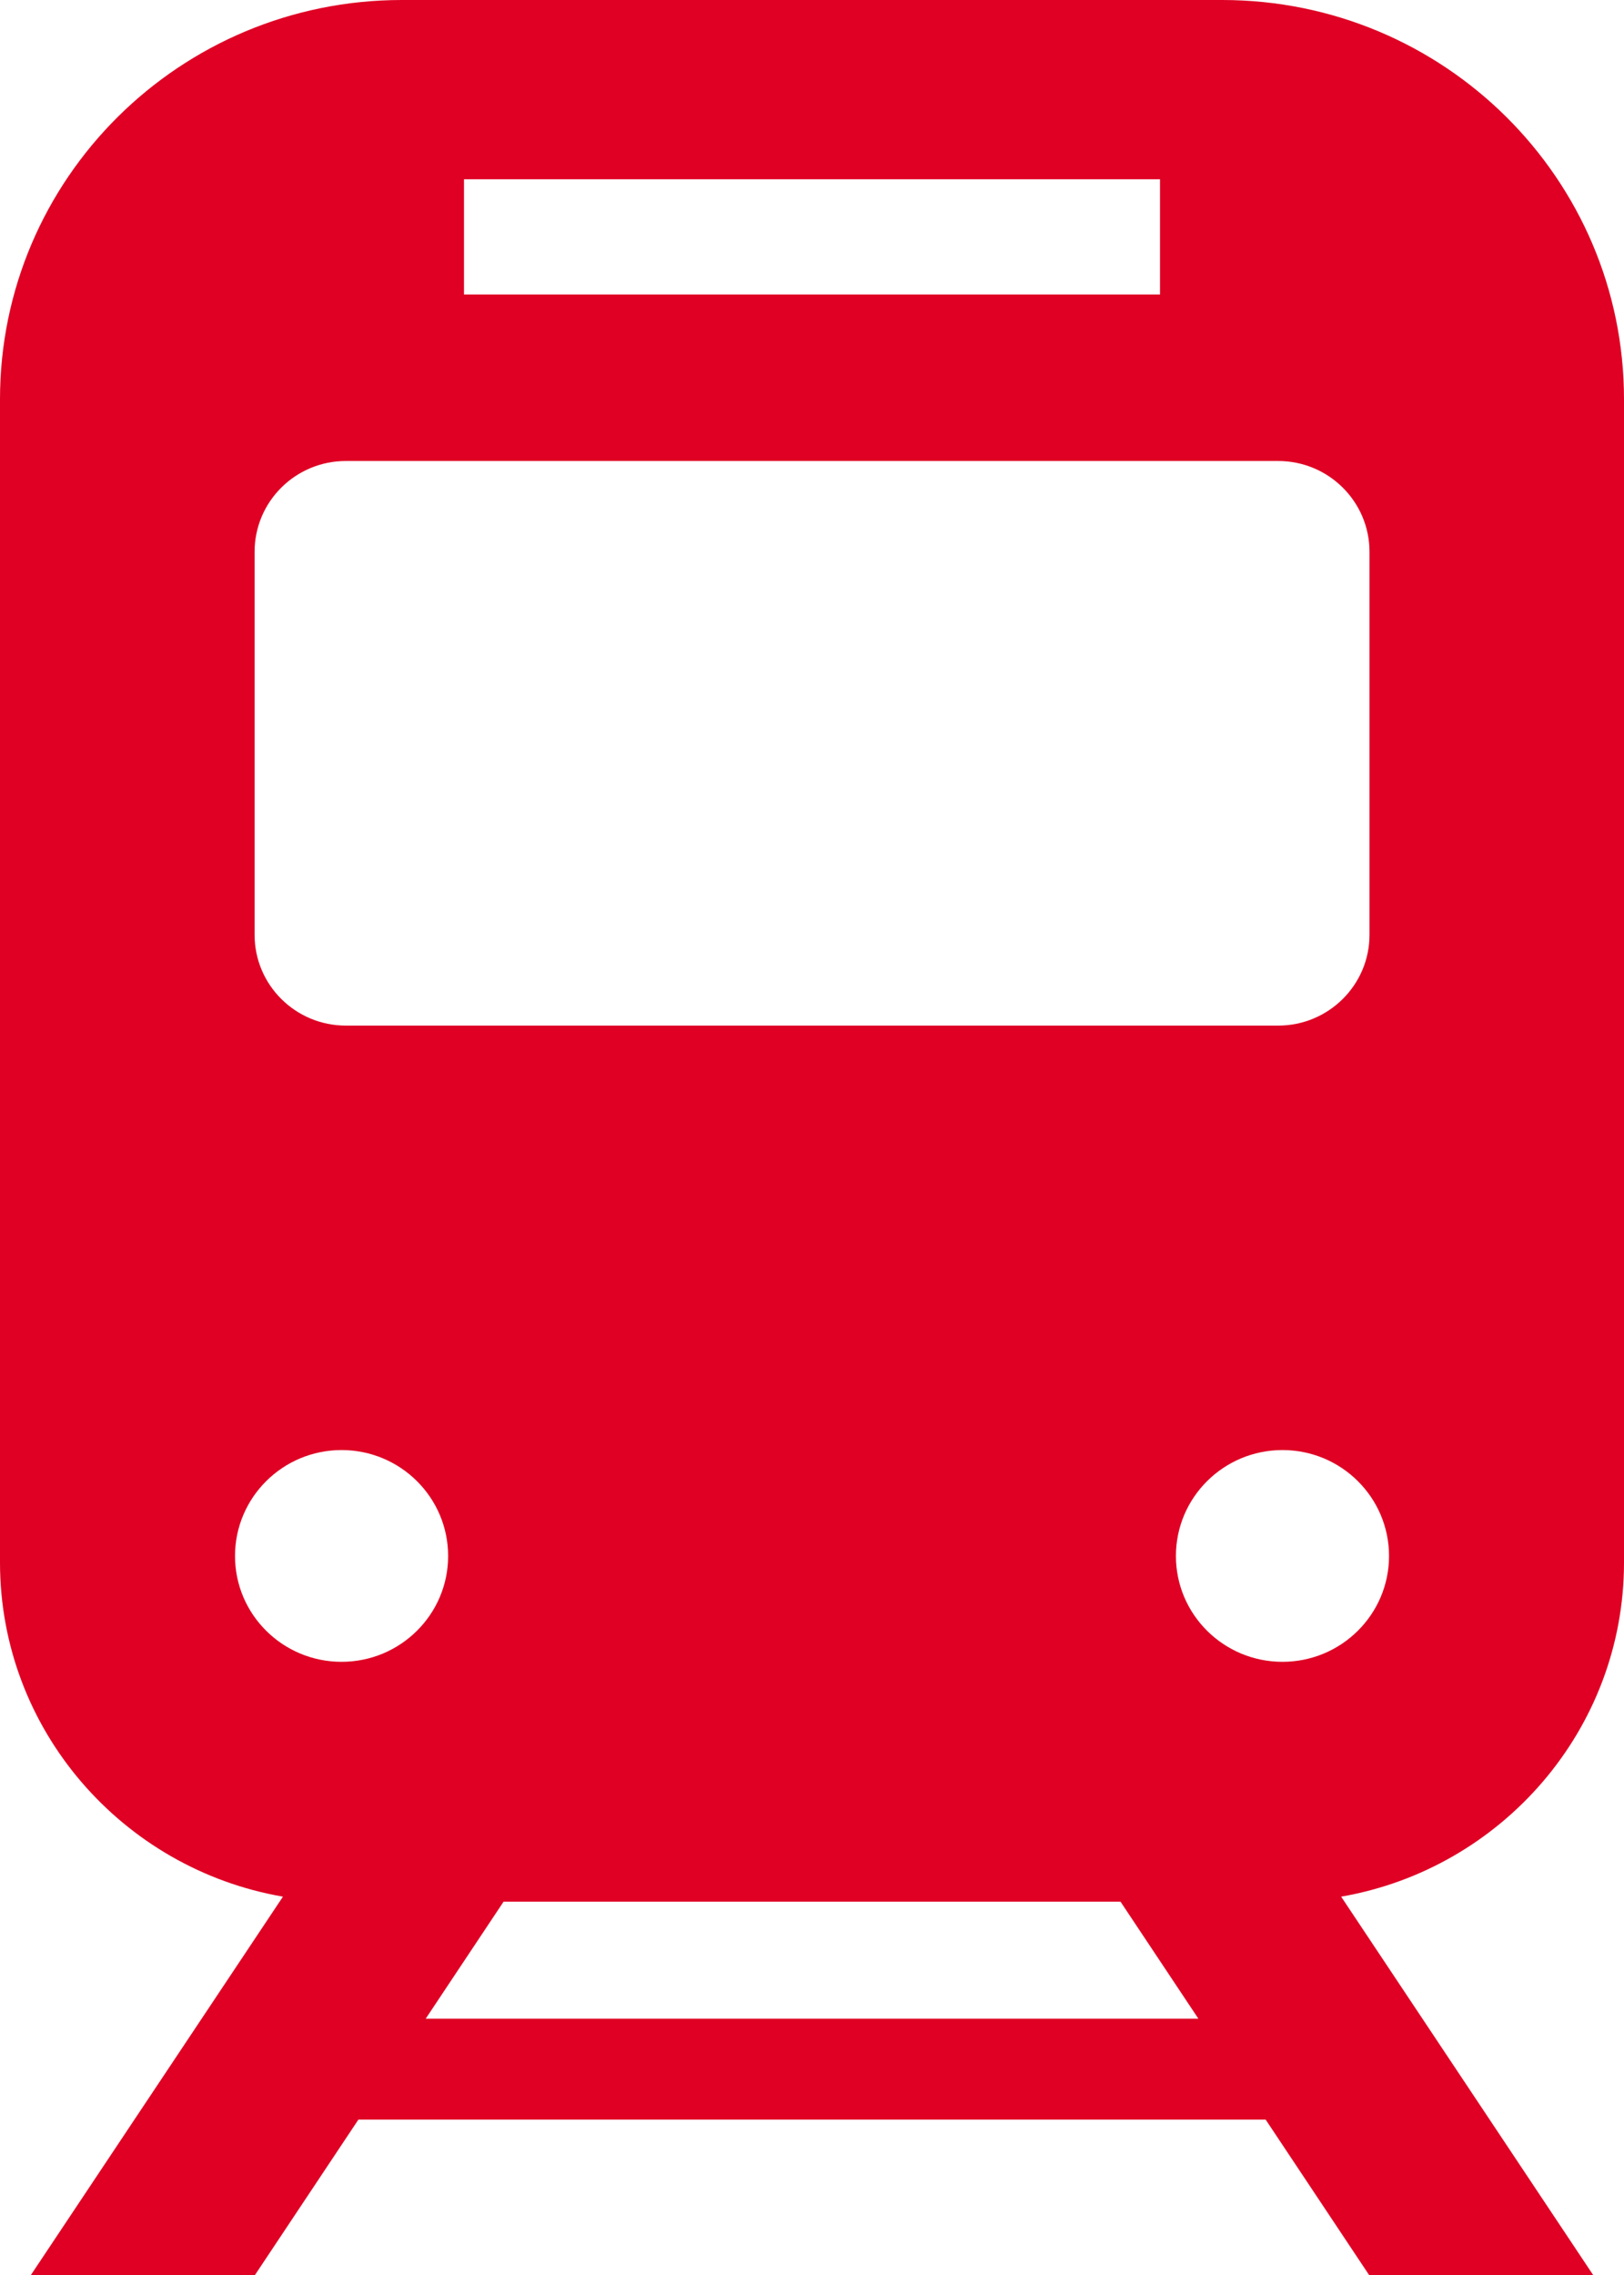
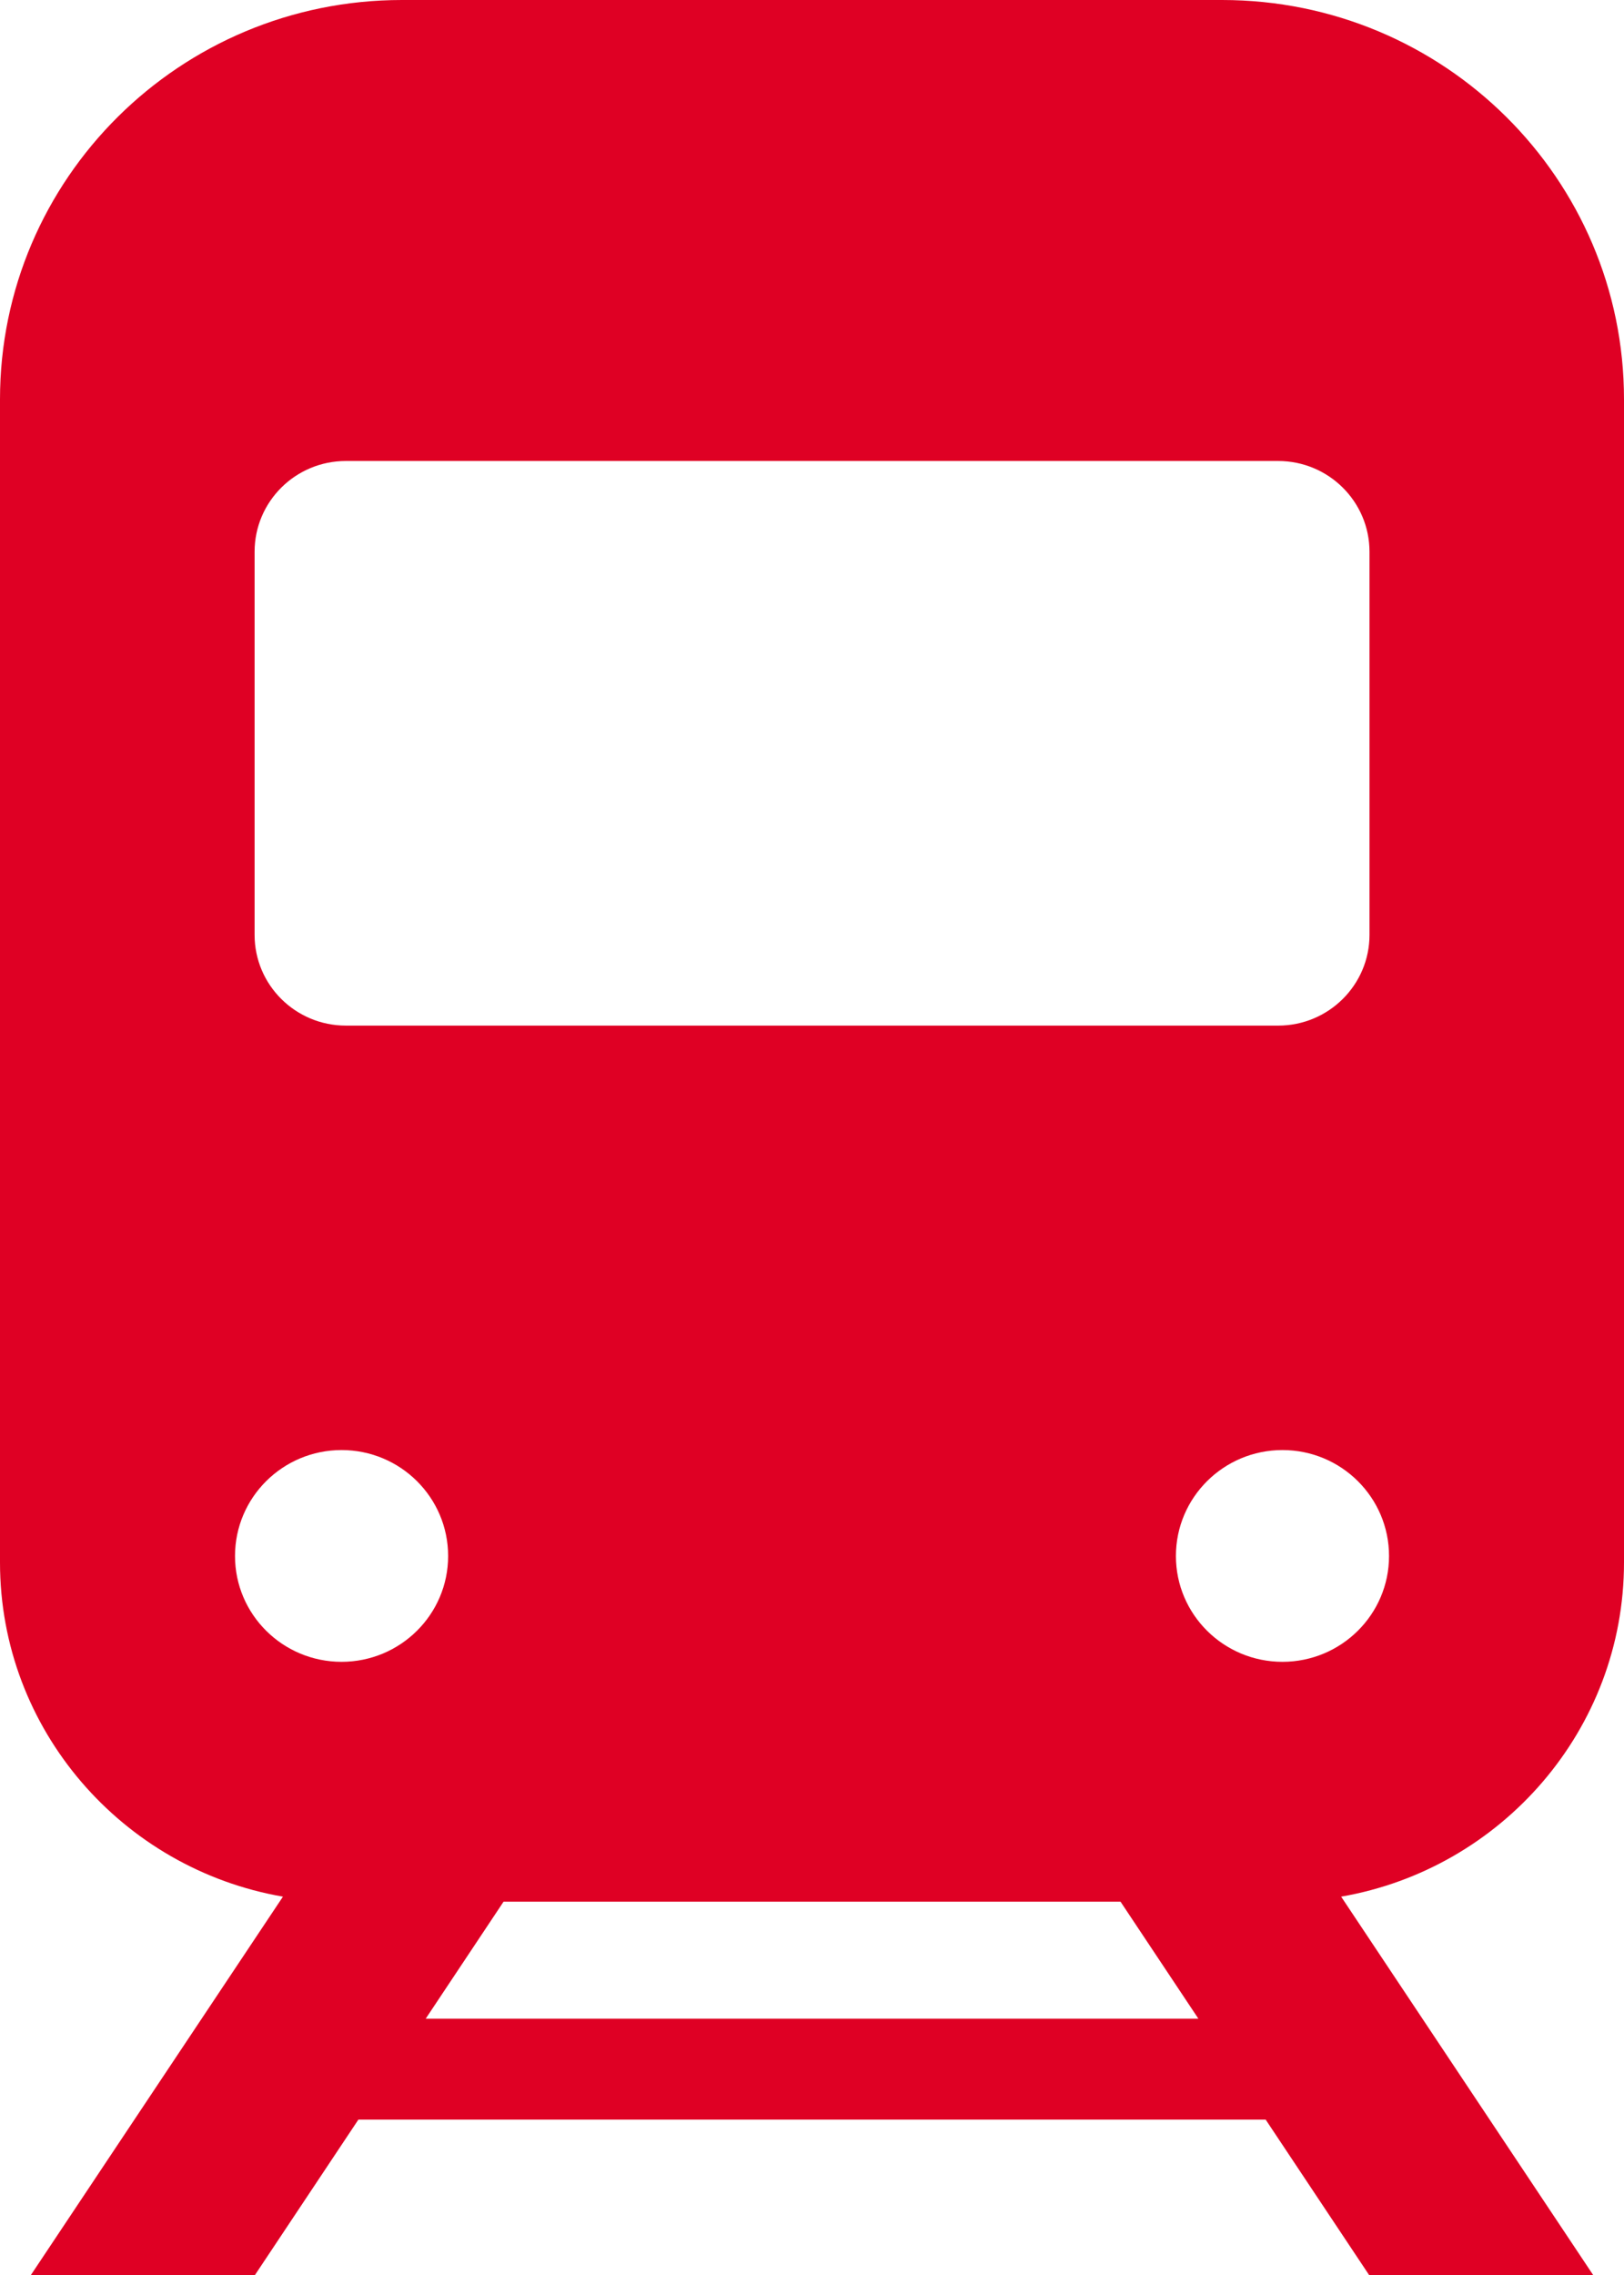
<svg xmlns="http://www.w3.org/2000/svg" version="1.1" id="レイヤー_1" x="0px" y="0px" width="35px" height="49px" viewBox="0 -3.5 35 49" enable-background="new 0 -3.5 35 49" xml:space="preserve">
  <g>
-     <path fill="#DF0024" d="M35,30.152V5.101C35,0.35,31.123-3.5,26.339-3.5H8.661C3.879-3.5,0,0.35,0,5.101v25.052   c0,3.601,2.64,6.601,6.098,7.198L0.666,45.5h4.829l2.229-3.347h19.553l2.229,3.347h4.829l-5.431-8.149   C32.361,36.752,35,33.753,35,30.152z M10,0.361h15v2.482H10V0.361z M5.487,8.385c0-1.08,0.88-1.956,1.968-1.956h20.091   c1.087,0,1.969,0.875,1.969,1.956v8.25c0,1.079-0.882,1.955-1.969,1.955H7.455c-1.088,0-1.968-0.876-1.968-1.955V8.385L5.487,8.385   z M7.361,32.293c-1.268,0-2.296-1.021-2.296-2.279c0-1.26,1.028-2.282,2.296-2.282c1.269,0,2.297,1.022,2.297,2.282   C9.658,31.272,8.63,32.293,7.361,32.293z M9.175,39.979l1.678-2.52h13.296l1.678,2.52H9.175z M27.639,32.293   c-1.268,0-2.296-1.021-2.296-2.279c0-1.26,1.028-2.282,2.296-2.282c1.269,0,2.297,1.022,2.297,2.282   C29.936,31.272,28.907,32.293,27.639,32.293z" />
+     <path fill="#DF0024" d="M35,30.152V5.101C35,0.35,31.123-3.5,26.339-3.5H8.661C3.879-3.5,0,0.35,0,5.101v25.052   c0,3.601,2.64,6.601,6.098,7.198L0.666,45.5h4.829l2.229-3.347h19.553l2.229,3.347h4.829l-5.431-8.149   C32.361,36.752,35,33.753,35,30.152z M10,0.361h15v2.482V0.361z M5.487,8.385c0-1.08,0.88-1.956,1.968-1.956h20.091   c1.087,0,1.969,0.875,1.969,1.956v8.25c0,1.079-0.882,1.955-1.969,1.955H7.455c-1.088,0-1.968-0.876-1.968-1.955V8.385L5.487,8.385   z M7.361,32.293c-1.268,0-2.296-1.021-2.296-2.279c0-1.26,1.028-2.282,2.296-2.282c1.269,0,2.297,1.022,2.297,2.282   C9.658,31.272,8.63,32.293,7.361,32.293z M9.175,39.979l1.678-2.52h13.296l1.678,2.52H9.175z M27.639,32.293   c-1.268,0-2.296-1.021-2.296-2.279c0-1.26,1.028-2.282,2.296-2.282c1.269,0,2.297,1.022,2.297,2.282   C29.936,31.272,28.907,32.293,27.639,32.293z" />
  </g>
</svg>